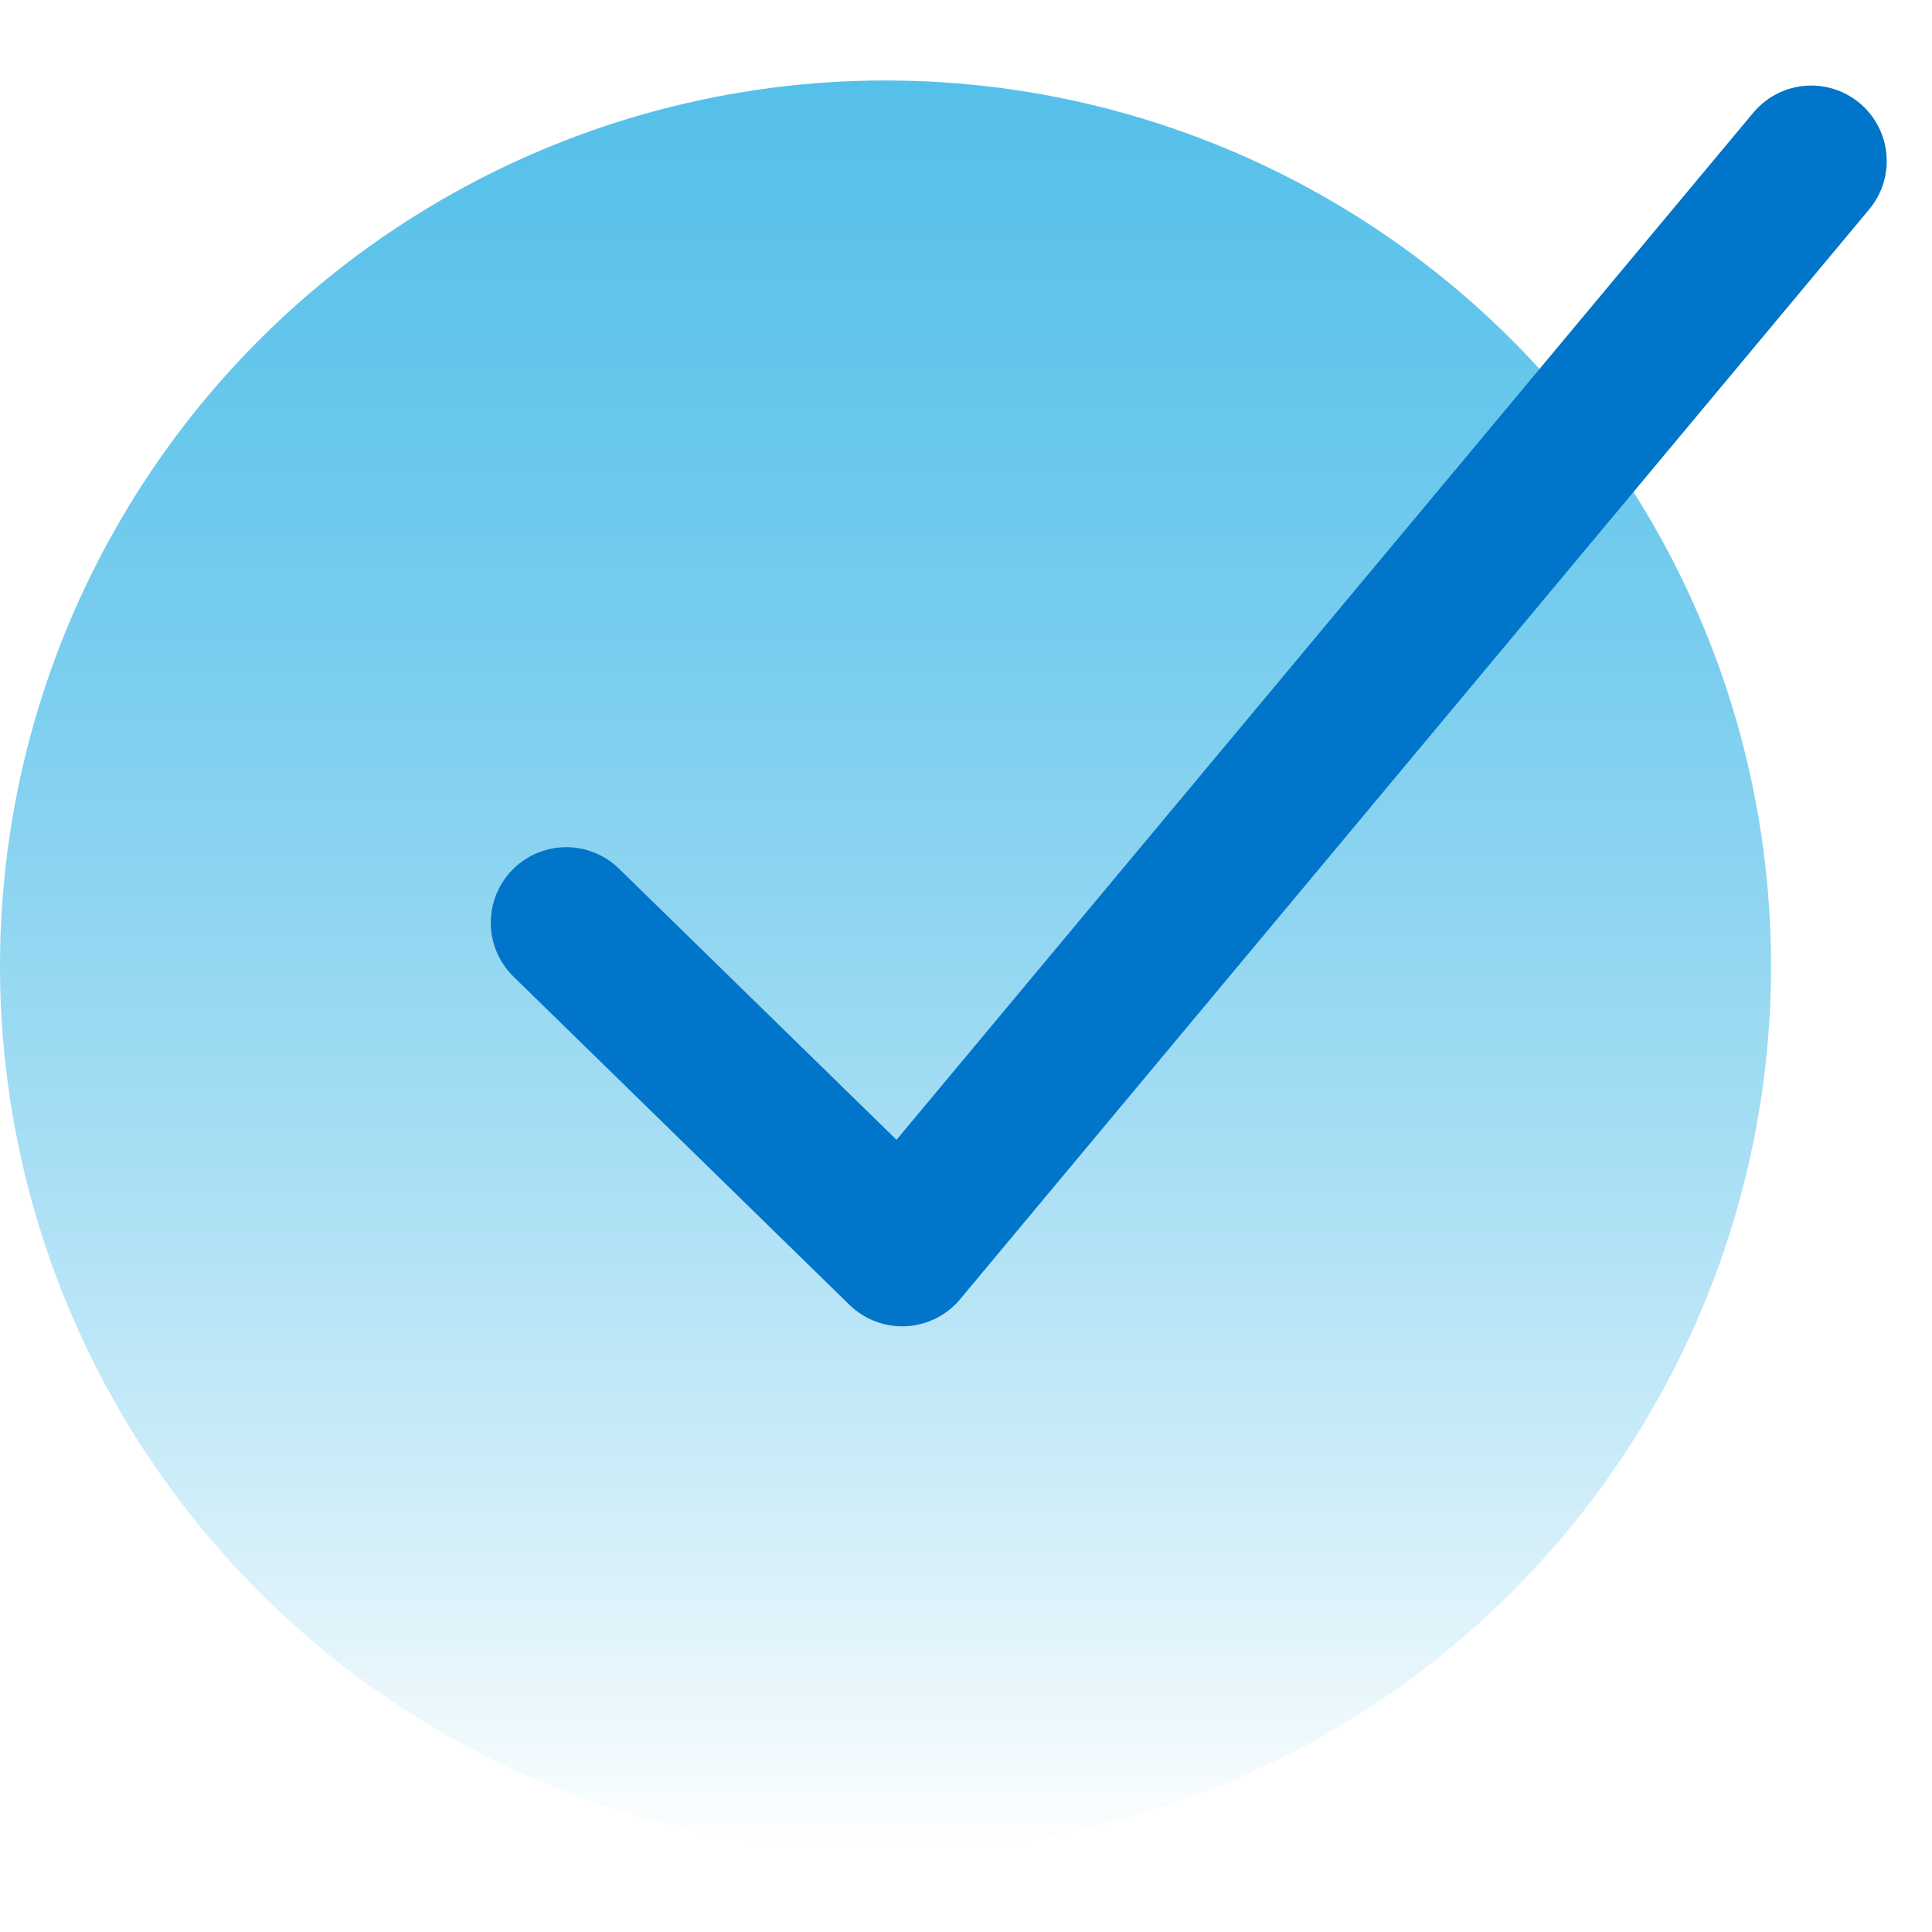
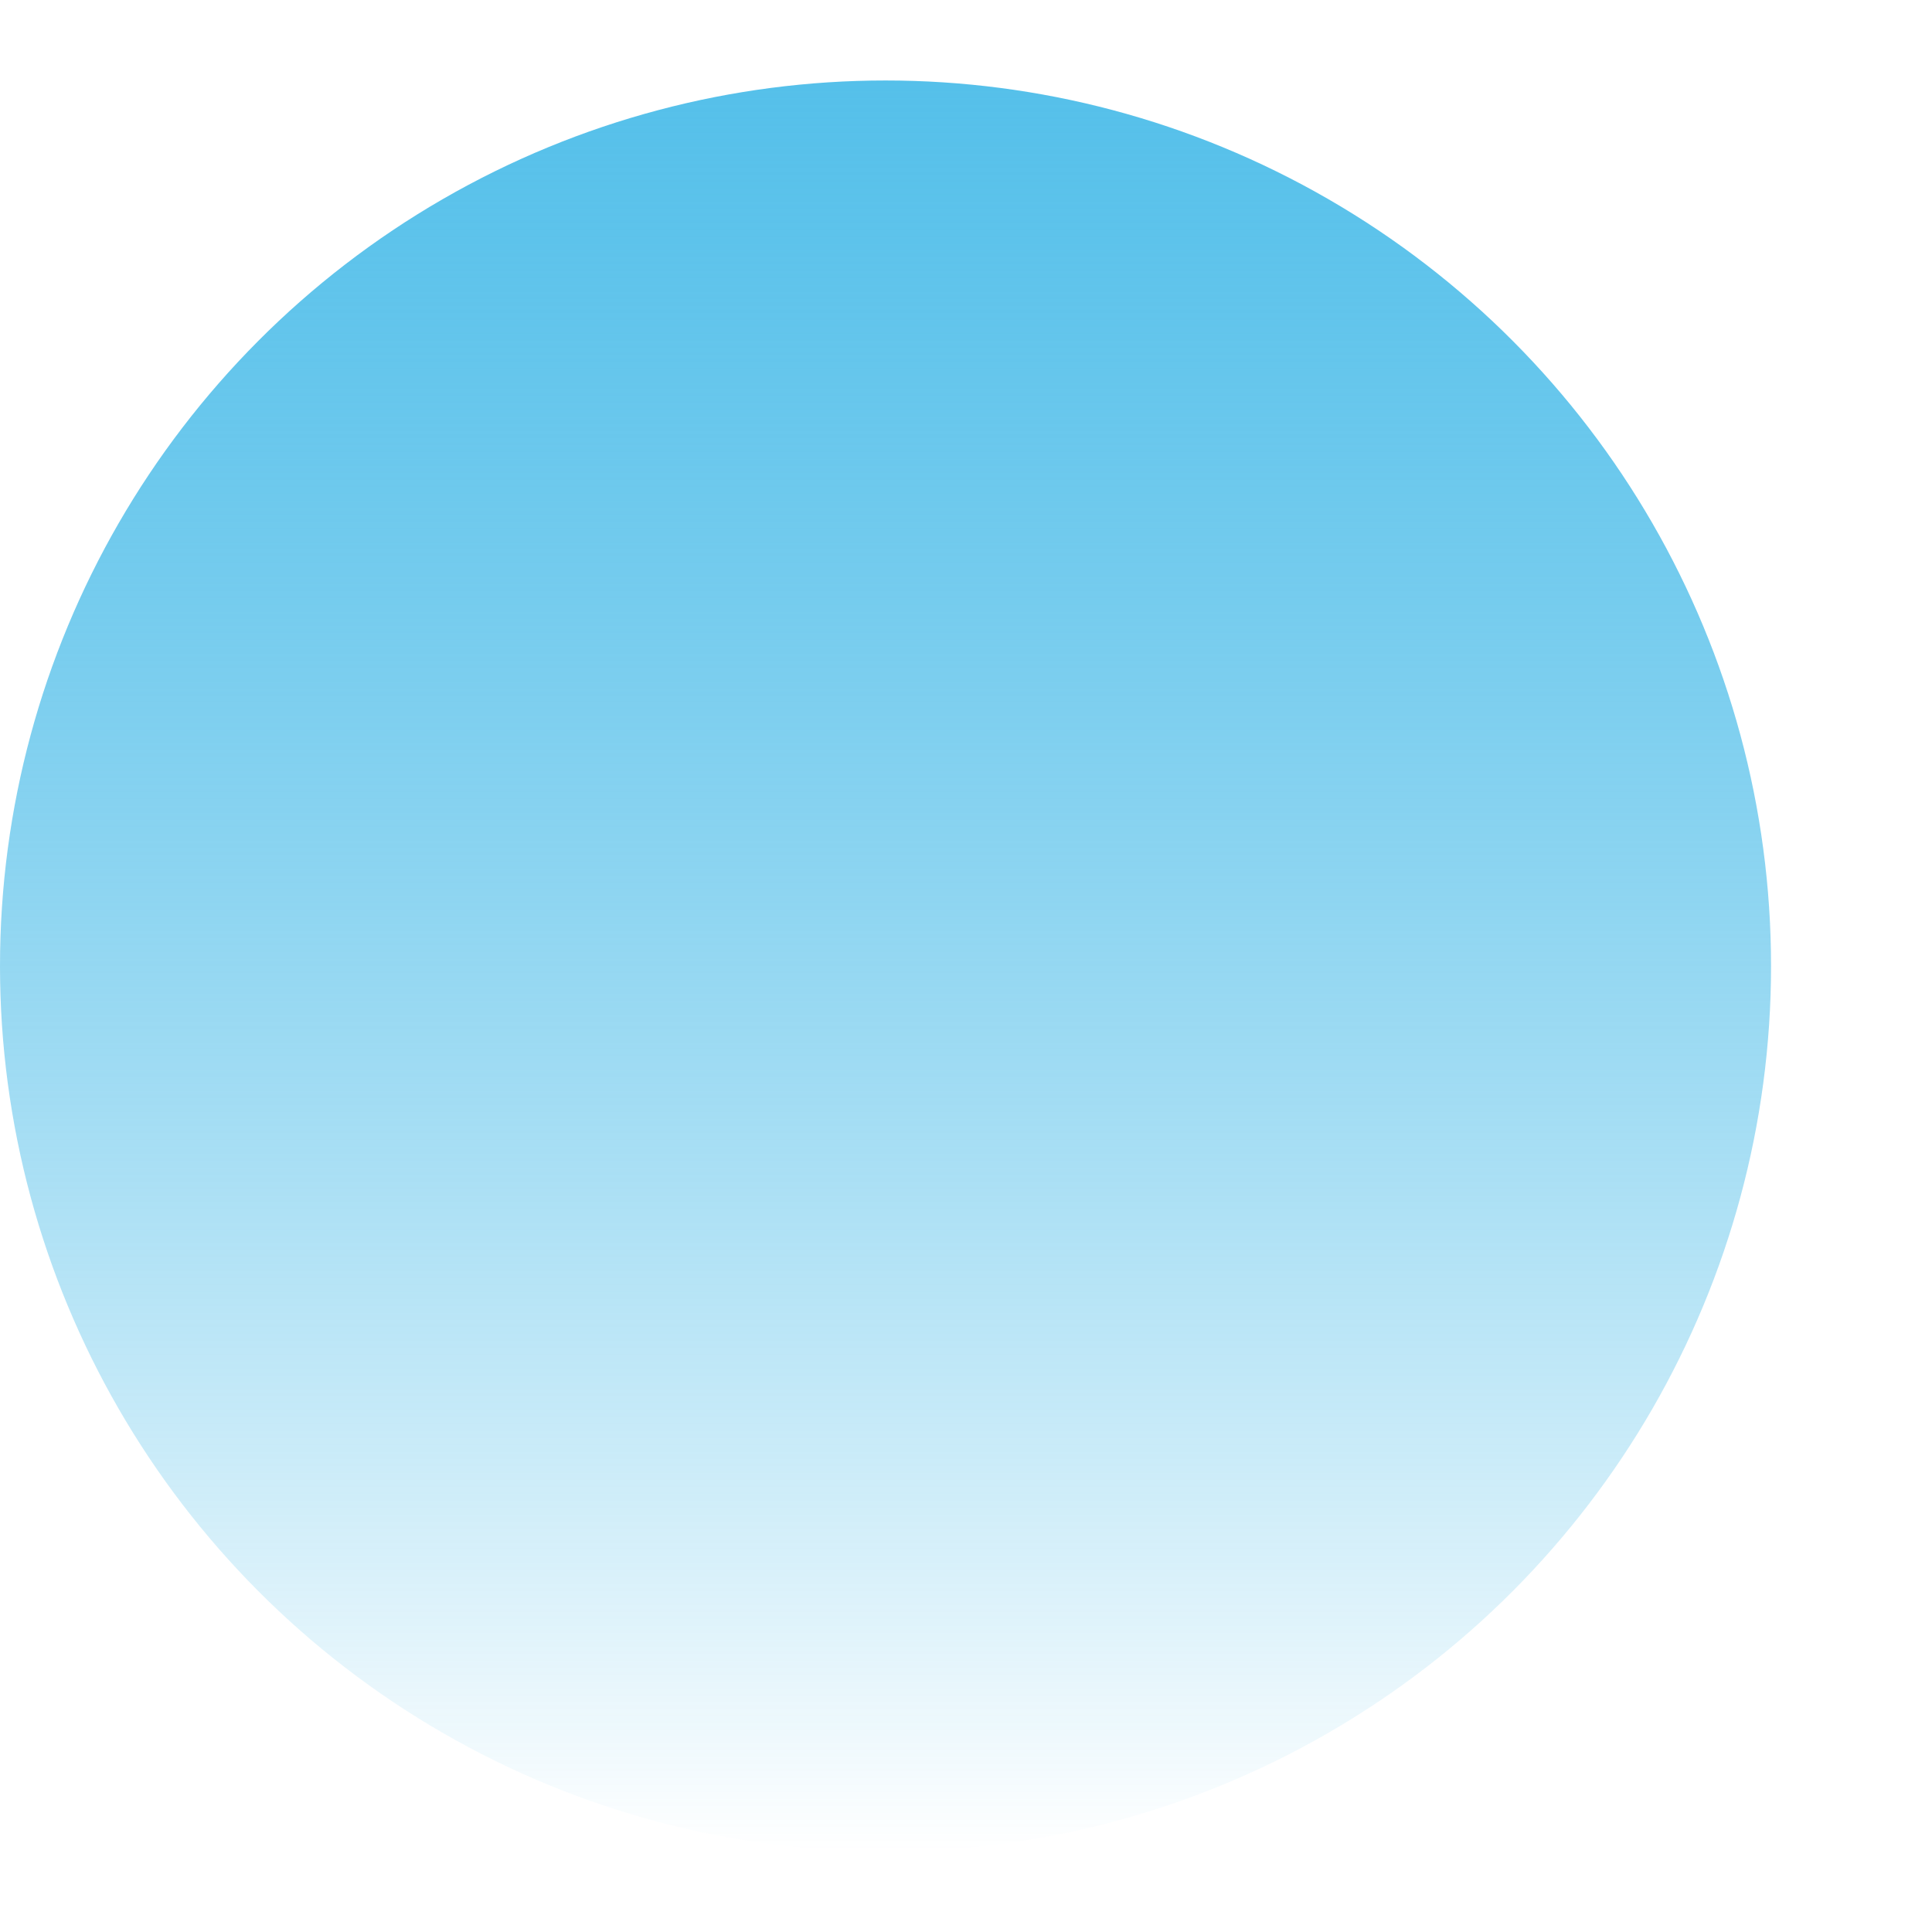
<svg xmlns="http://www.w3.org/2000/svg" width="32" height="32" viewBox="0 0 32 32" fill="none">
  <circle cx="14.667" cy="16" r="14.667" fill="url(#paint0_linear_463_85332)" />
-   <path d="M9.379 15.282L14.943 20.718L30 2.667" stroke="#0075C9" stroke-width="2.5" stroke-linecap="round" stroke-linejoin="round" />
  <defs>
    <linearGradient id="paint0_linear_463_85332" x1="14.667" y1="1.333" x2="14.667" y2="30.667" gradientUnits="userSpaceOnUse">
      <stop stop-color="#55C0EA" />
      <stop offset="1" stop-color="#00A0DF" stop-opacity="0" />
    </linearGradient>
  </defs>
</svg>